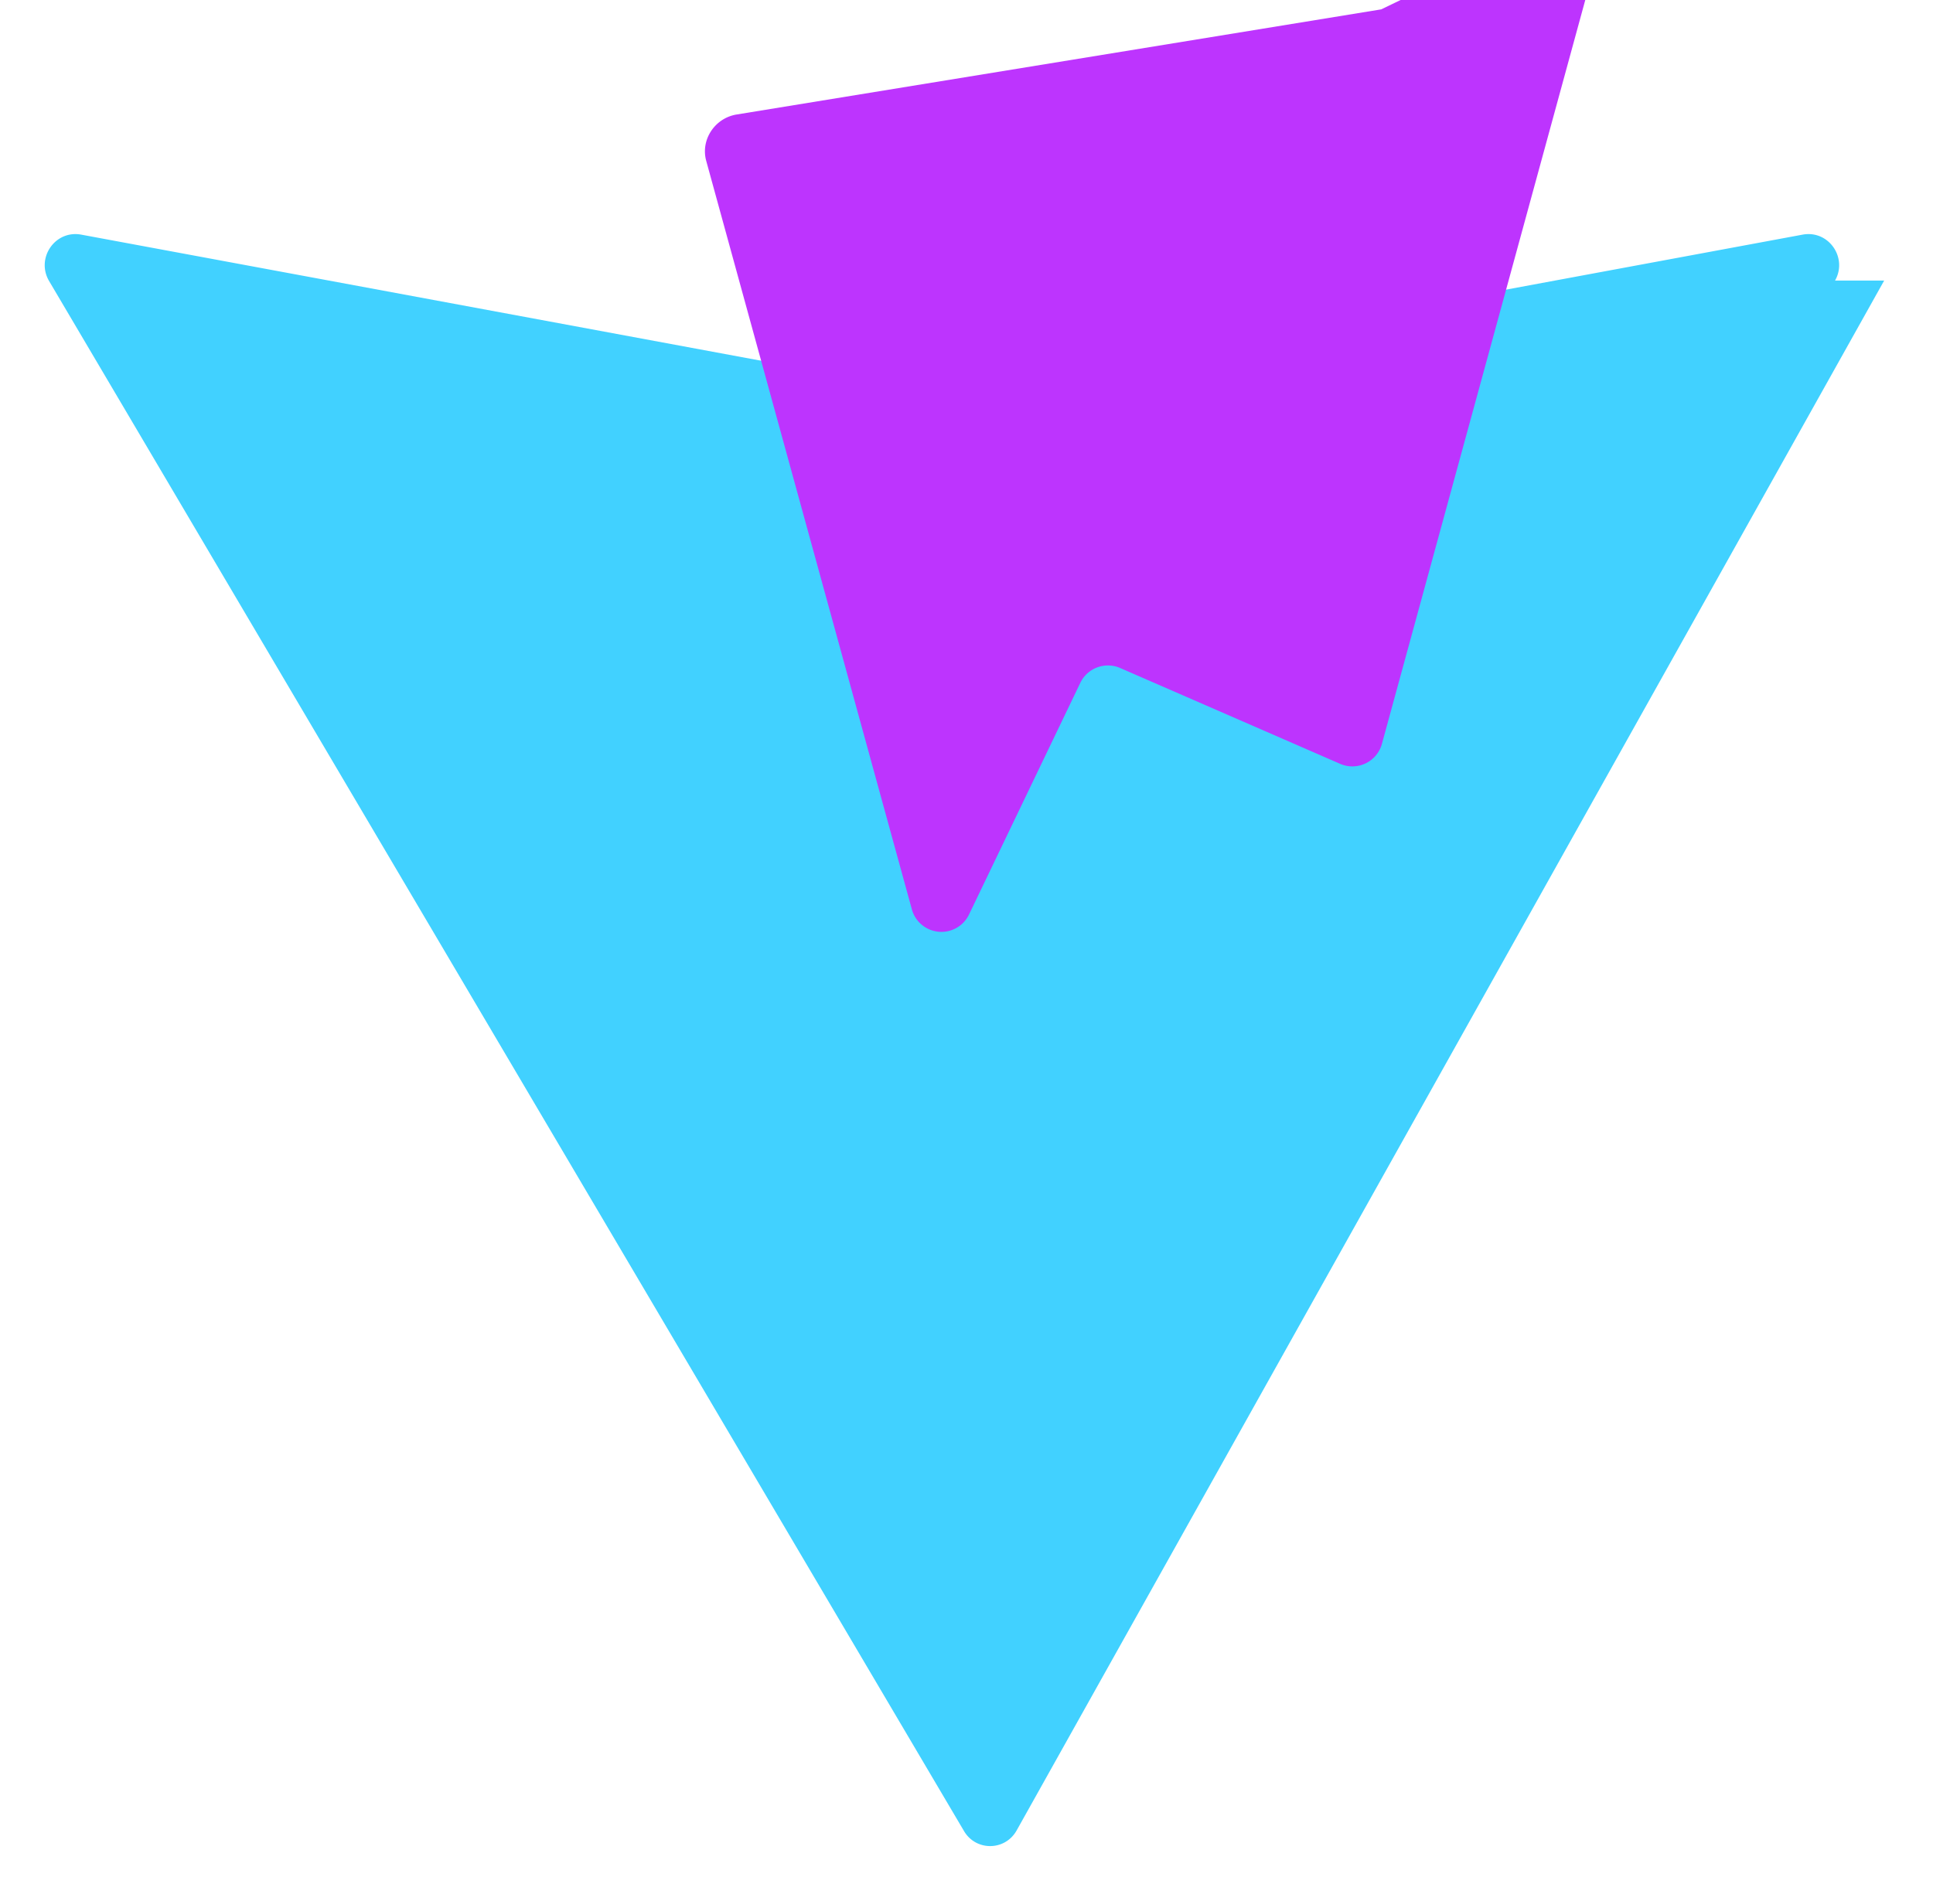
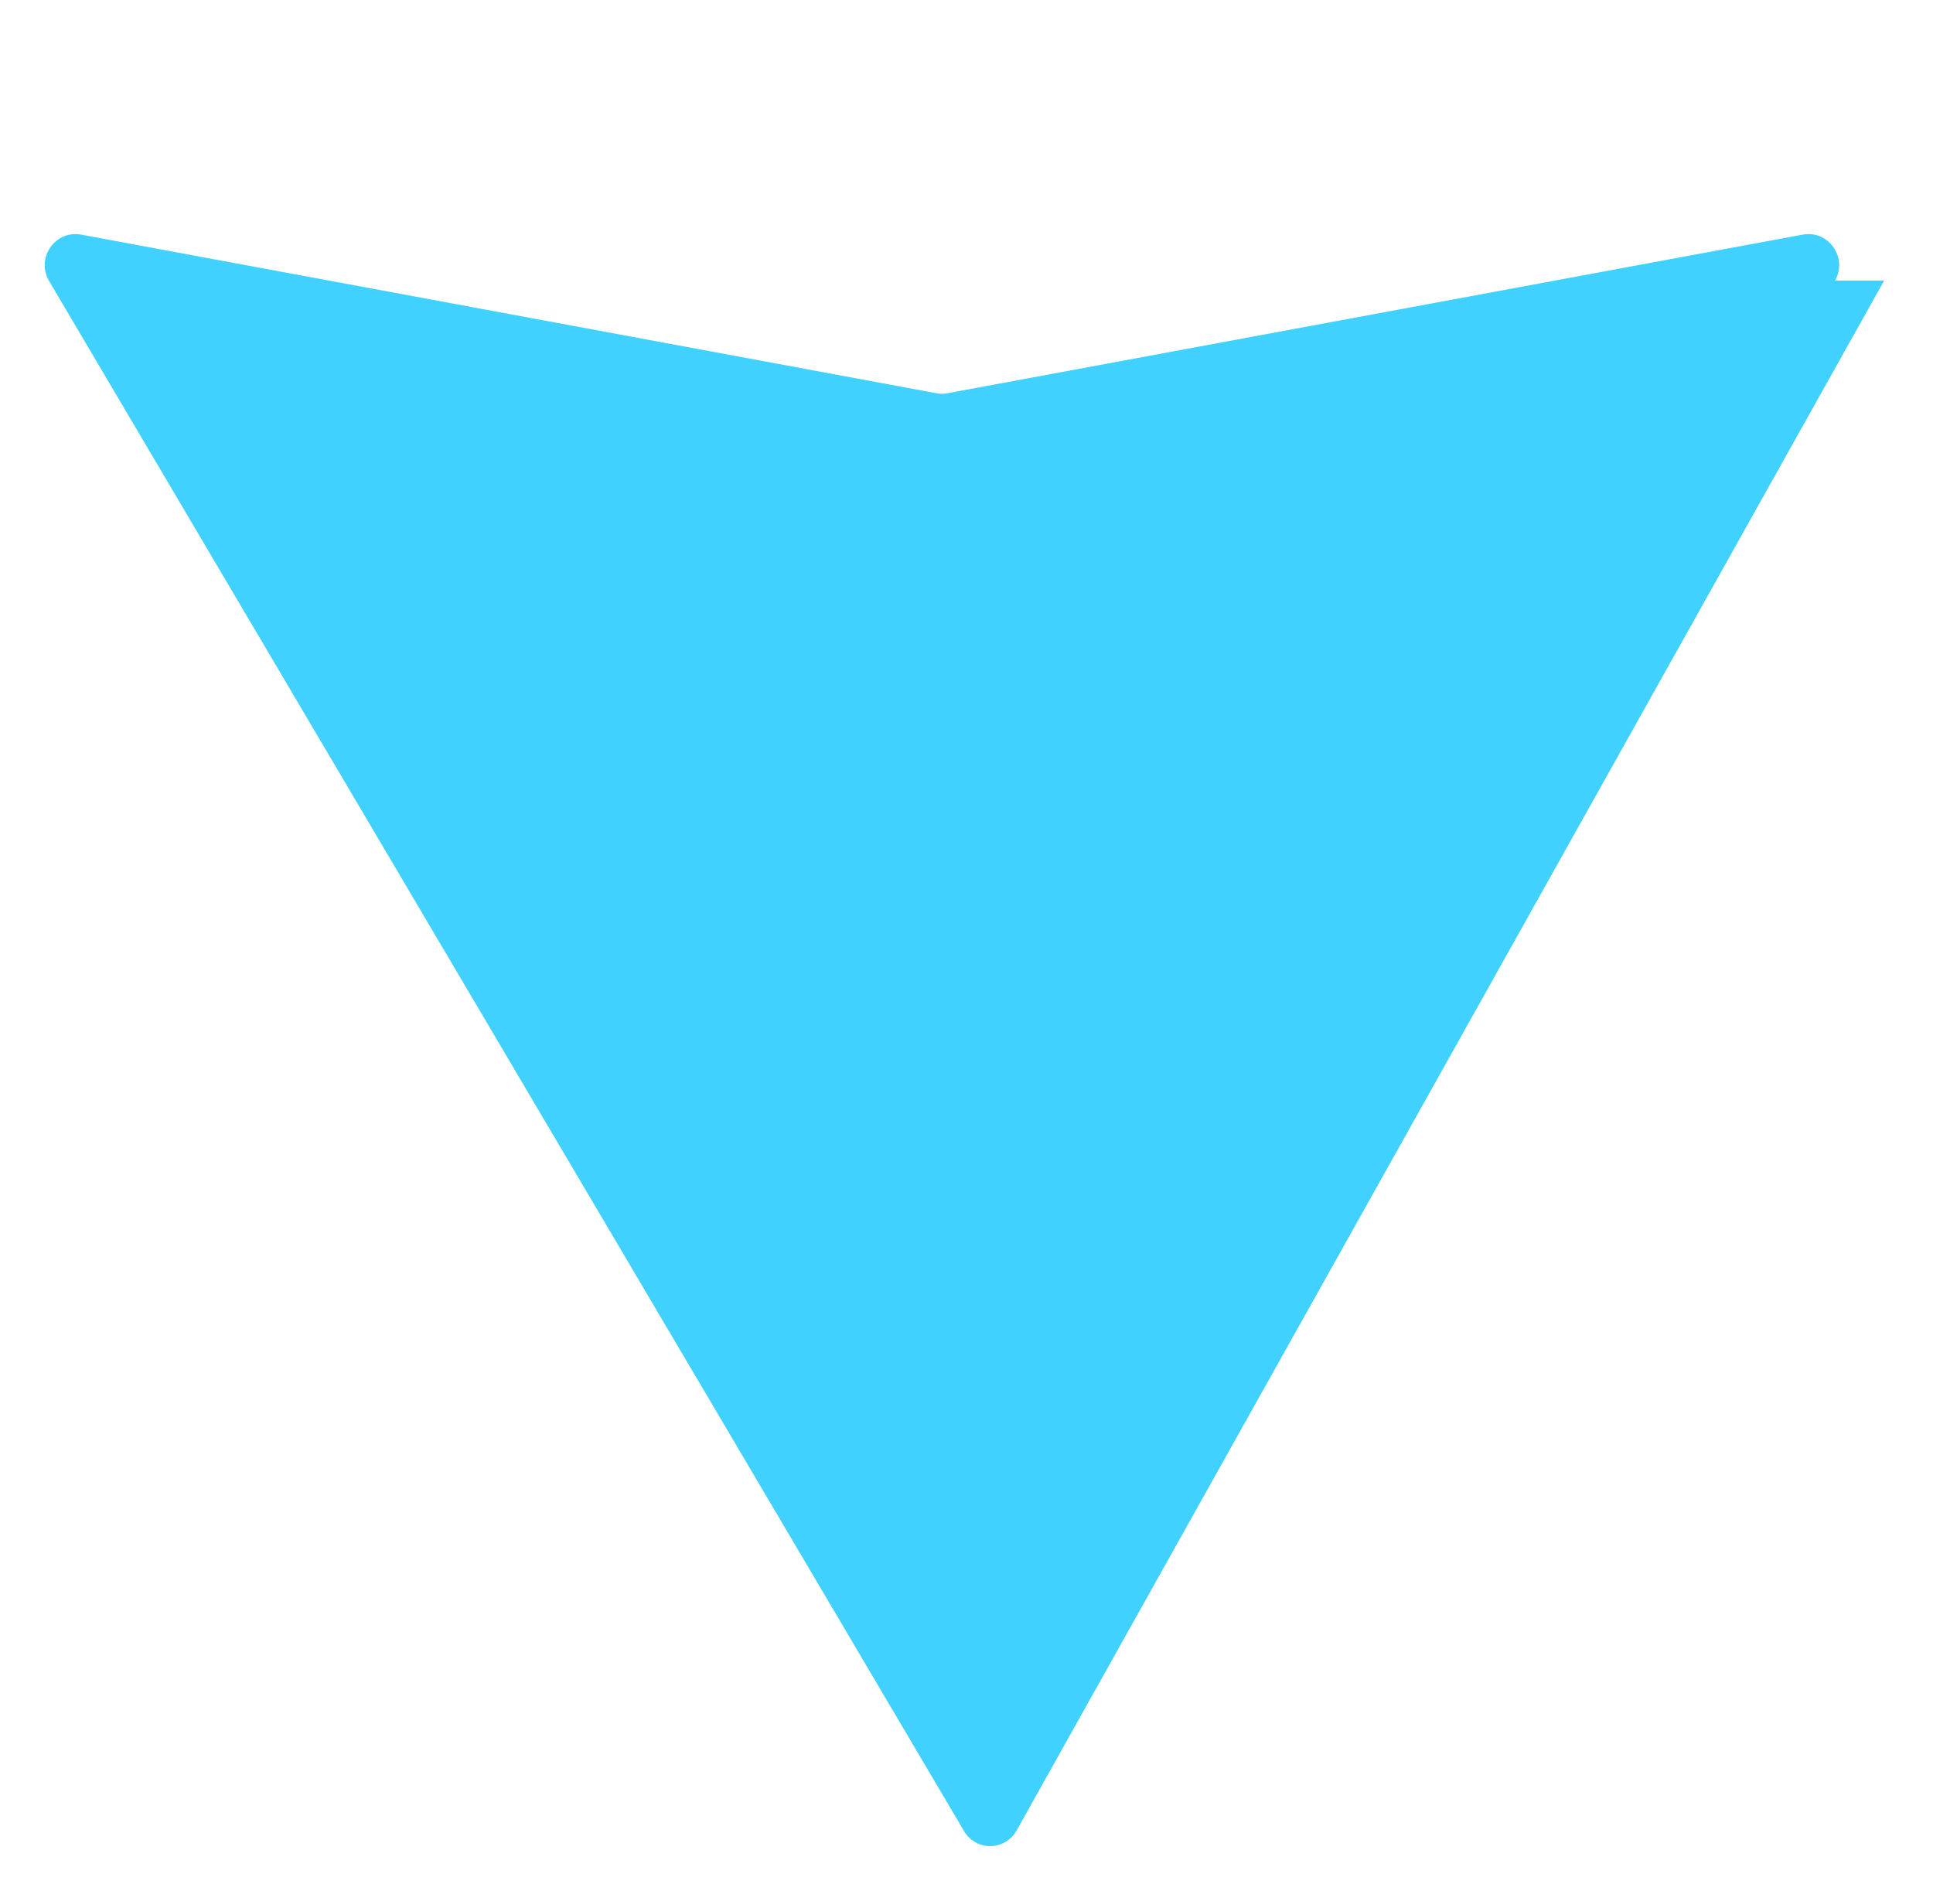
<svg xmlns="http://www.w3.org/2000/svg" viewBox="0 0 410 404">
  <path fill="#41D1FF" d="M399.641 59.525L215.618 388.355c-2.483 4.384-8.723 4.384-11.206 0L10.359 59.525c-2.746-4.847 1.371-10.799 6.92-9.739l181.333 33.637a6.5 6.5 0 0 0 2.356 0l181.333-33.637c5.549-1.06 9.666 4.892 6.92 9.739Z" />
-   <path fill="#BD34FE" d="M292.968 1.985L156.232 24.293c-4.621.759-7.706 5.386-6.417 9.91l43.616 158.786a6.5 6.5 0 0 0 12.092 1.052l23.642-49.229a6.5 6.5 0 0 1 8.311-3.145l46.97 20.463a6.5 6.5 0 0 0 8.674-4.345l44.985-164.59c1.289-4.524-1.796-9.151-6.417-9.91L292.968 1.985Z" />
</svg>